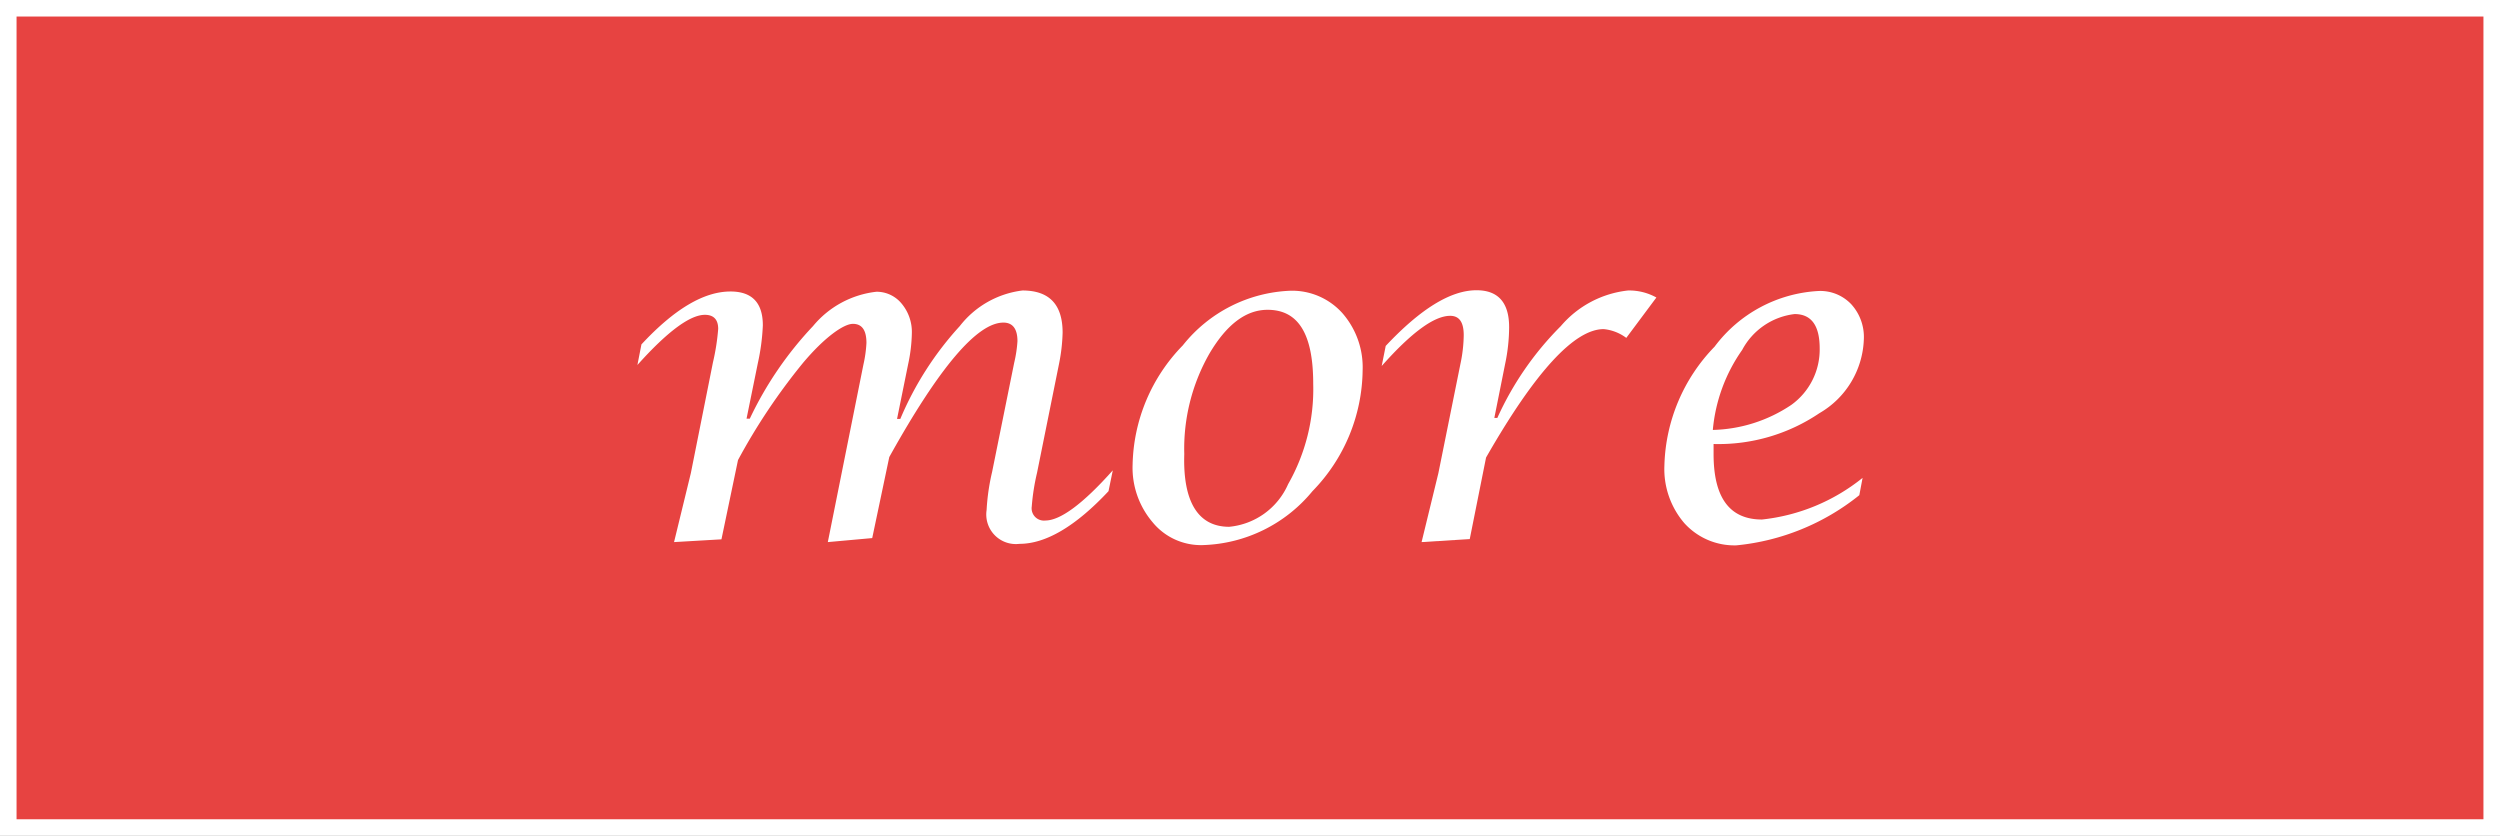
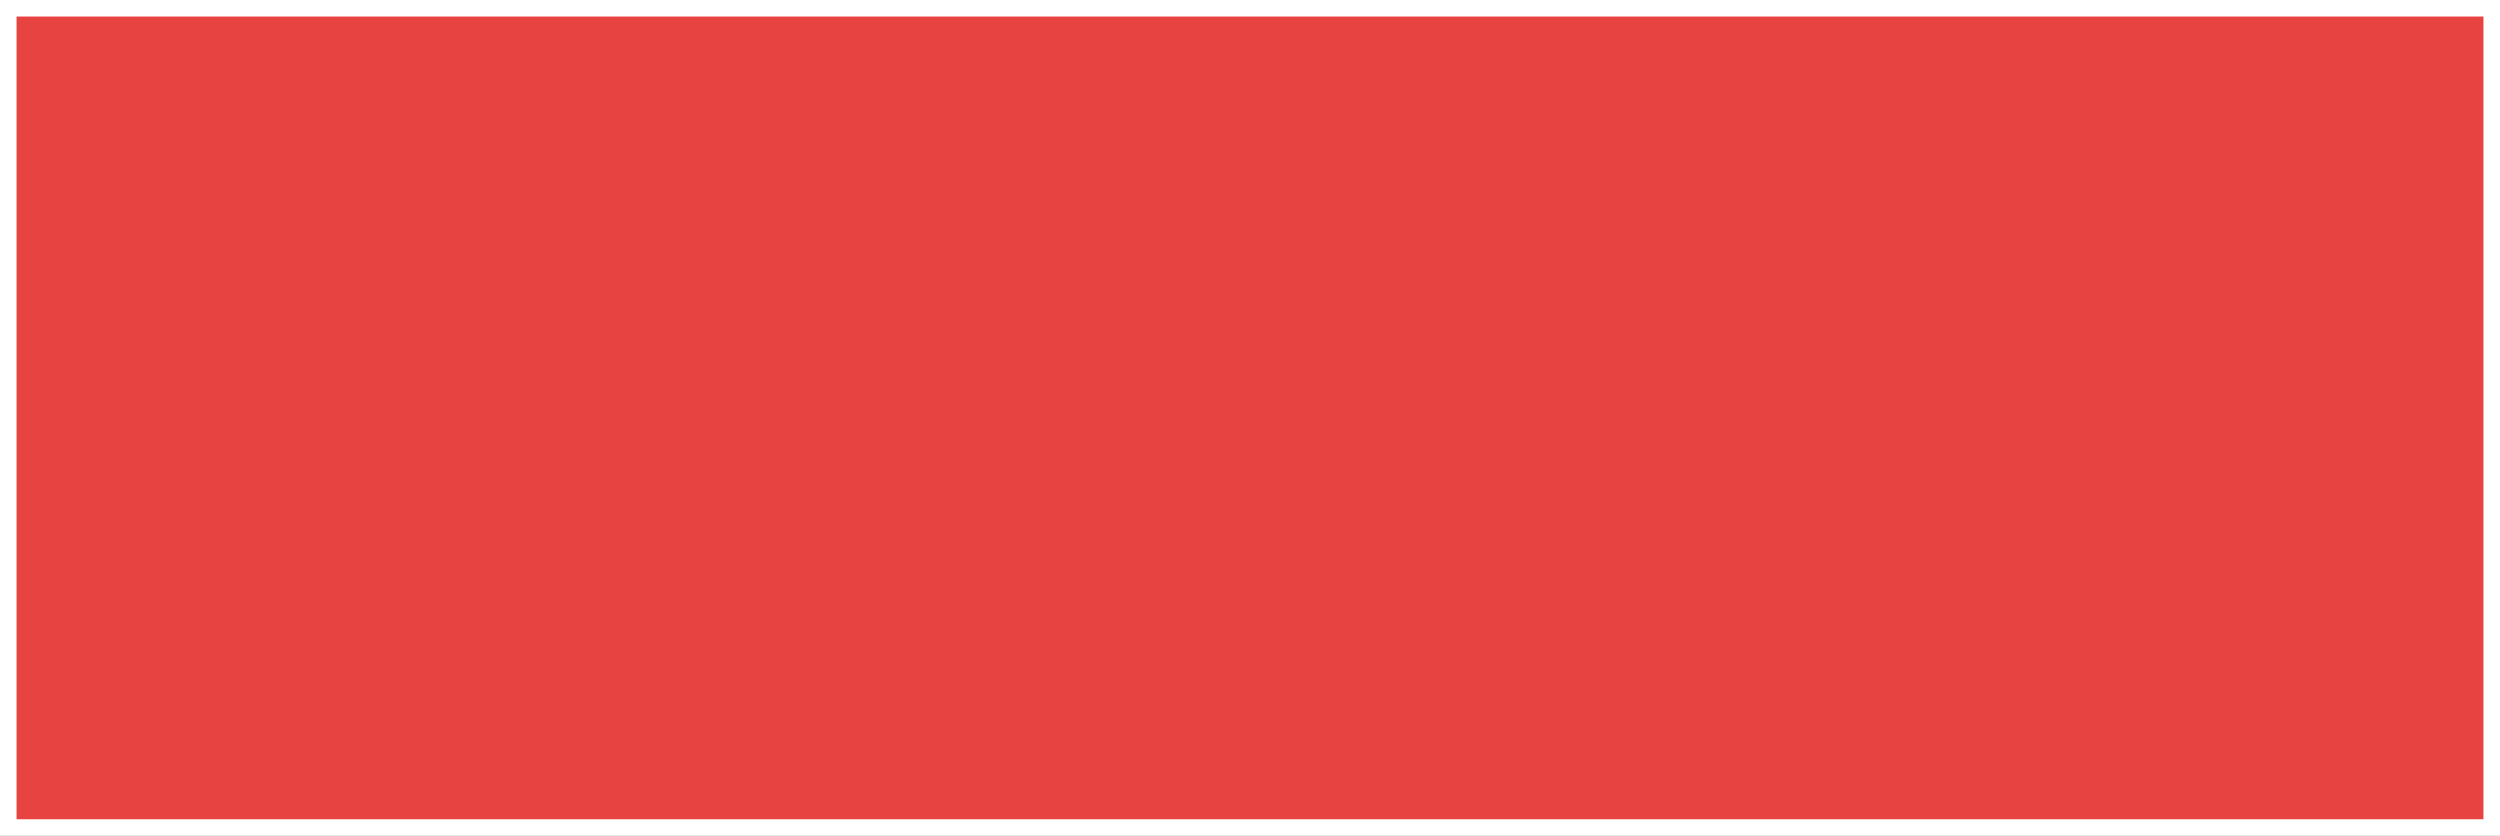
<svg xmlns="http://www.w3.org/2000/svg" viewBox="0 0 99.66 33.32">
  <rect x="0" y="0" width="99.66" height="33.32" fill="#333333" stroke="none" />
  <defs>
    <style>.cls-1{fill:#e74341;stroke:#fff;stroke-miterlimit:10;stroke-width:0.66px;}.cls-2{fill:#fff;}</style>
  </defs>
  <g id="レイヤー_2" data-name="レイヤー 2">
    <g id="スマホ">
      <rect class="cls-1" x="0.33" y="0.33" width="99" height="32.66" />
-       <path class="cls-2" d="M26.87,21.61l.67-2.75.88-4.41a8.88,8.88,0,0,0,.21-1.34c0-.37-.18-.56-.53-.56-.59,0-1.49.66-2.69,2l.16-.82c1.31-1.41,2.49-2.11,3.55-2.11q1.29,0,1.29,1.35a8.61,8.61,0,0,1-.2,1.51l-.45,2.21h.13A14.21,14.21,0,0,1,32.41,13a3.83,3.83,0,0,1,2.53-1.37,1.29,1.29,0,0,1,1,.47,1.76,1.76,0,0,1,.41,1.18,6.36,6.36,0,0,1-.15,1.25l-.44,2.17h.13A12.85,12.85,0,0,1,38.26,13a3.74,3.74,0,0,1,2.5-1.42c1.07,0,1.6.56,1.6,1.68a7.1,7.1,0,0,1-.14,1.23l-.88,4.36a8.69,8.69,0,0,0-.21,1.34.49.49,0,0,0,.54.56c.59,0,1.49-.65,2.69-2l-.17.83c-1.31,1.4-2.5,2.1-3.55,2.1a1.18,1.18,0,0,1-1.31-1.35,8.64,8.64,0,0,1,.22-1.52l.88-4.35a5.11,5.11,0,0,0,.13-.86c0-.49-.19-.74-.56-.74q-1.57,0-4.55,5.36l-.68,3.23L33,21.61l1.42-7.08a5,5,0,0,0,.12-.86c0-.51-.18-.76-.54-.76s-1.12.52-2,1.57a24.37,24.37,0,0,0-2.58,3.86l-.66,3.16Z" />
-       <path class="cls-2" d="M47.94,21.73a2.49,2.49,0,0,1-2-.92,3.35,3.35,0,0,1-.79-2.28,7,7,0,0,1,2-4.76,5.76,5.76,0,0,1,4.29-2.18,2.69,2.69,0,0,1,2.07.89,3.28,3.28,0,0,1,.81,2.28,7,7,0,0,1-2,4.82A5.88,5.88,0,0,1,47.94,21.73ZM49,21a2.86,2.86,0,0,0,2.35-1.7,7.65,7.65,0,0,0,1-4c0-2-.6-2.95-1.82-2.95-.86,0-1.63.58-2.32,1.75a7.65,7.65,0,0,0-1,4C47.15,20,47.76,21,49,21Z" />
-       <path class="cls-2" d="M56.67,21.61l.67-2.75.88-4.36a5.76,5.76,0,0,0,.13-1.14c0-.52-.18-.77-.54-.77-.64,0-1.55.67-2.73,2l.16-.8c1.39-1.48,2.59-2.22,3.62-2.22.86,0,1.3.49,1.3,1.47A7.19,7.19,0,0,1,60,14.51l-.43,2.15h.12A12.37,12.37,0,0,1,62.22,13a4.1,4.1,0,0,1,2.68-1.42,2.23,2.23,0,0,1,1.13.28l-1.2,1.61a1.78,1.78,0,0,0-.9-.35c-1.17,0-2.74,1.71-4.69,5.12l-.65,3.25Z" />
-       <path class="cls-2" d="M74.25,19.05l-.13.69a9.25,9.25,0,0,1-4.9,2,2.69,2.69,0,0,1-2.08-.89,3.31,3.31,0,0,1-.79-2.3,7.05,7.05,0,0,1,2-4.73,5.54,5.54,0,0,1,4.15-2.22,1.7,1.7,0,0,1,1.3.53,1.94,1.94,0,0,1,.5,1.4,3.54,3.54,0,0,1-1.77,2.94,7.19,7.19,0,0,1-4.22,1.23v.4c0,1.74.64,2.61,1.93,2.61A7.69,7.69,0,0,0,74.25,19.05Zm-6-1.91a5.86,5.86,0,0,0,3.16-1,2.72,2.72,0,0,0,1.13-2.25c0-.91-.33-1.37-1-1.37a2.73,2.73,0,0,0-2.09,1.43A6.55,6.55,0,0,0,68.28,17.14Z" />
    </g>
  </g>
</svg>